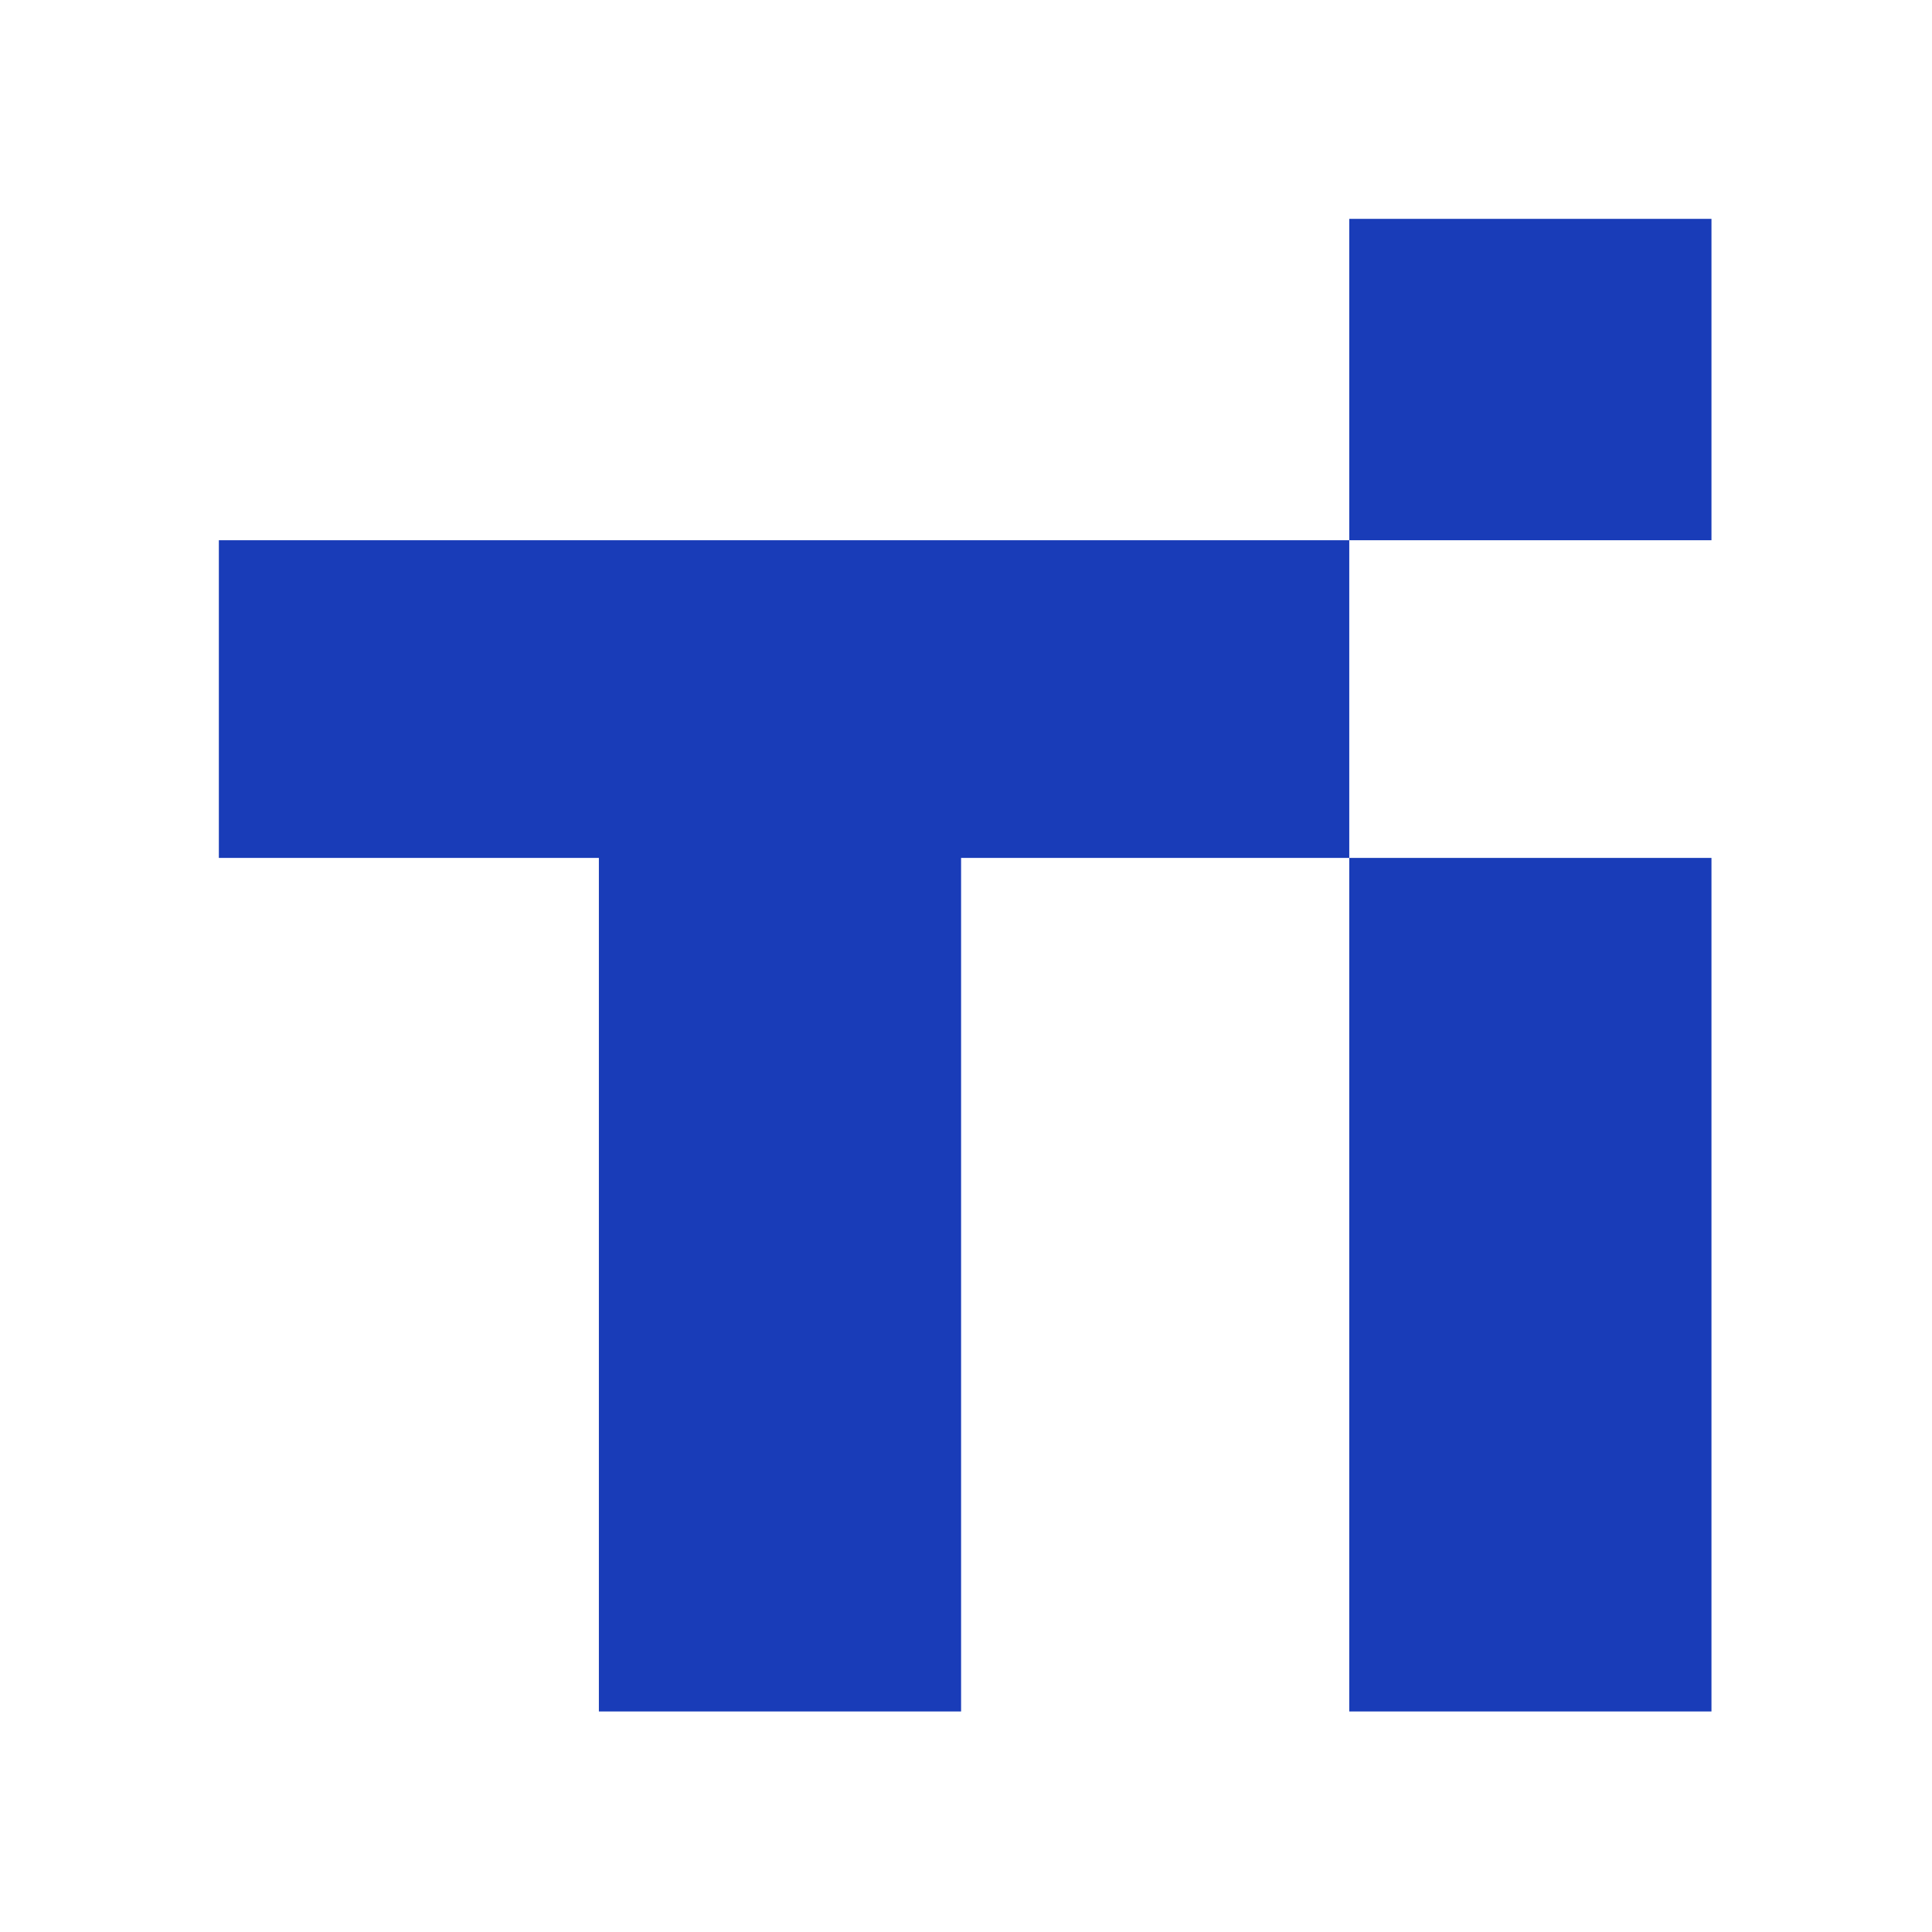
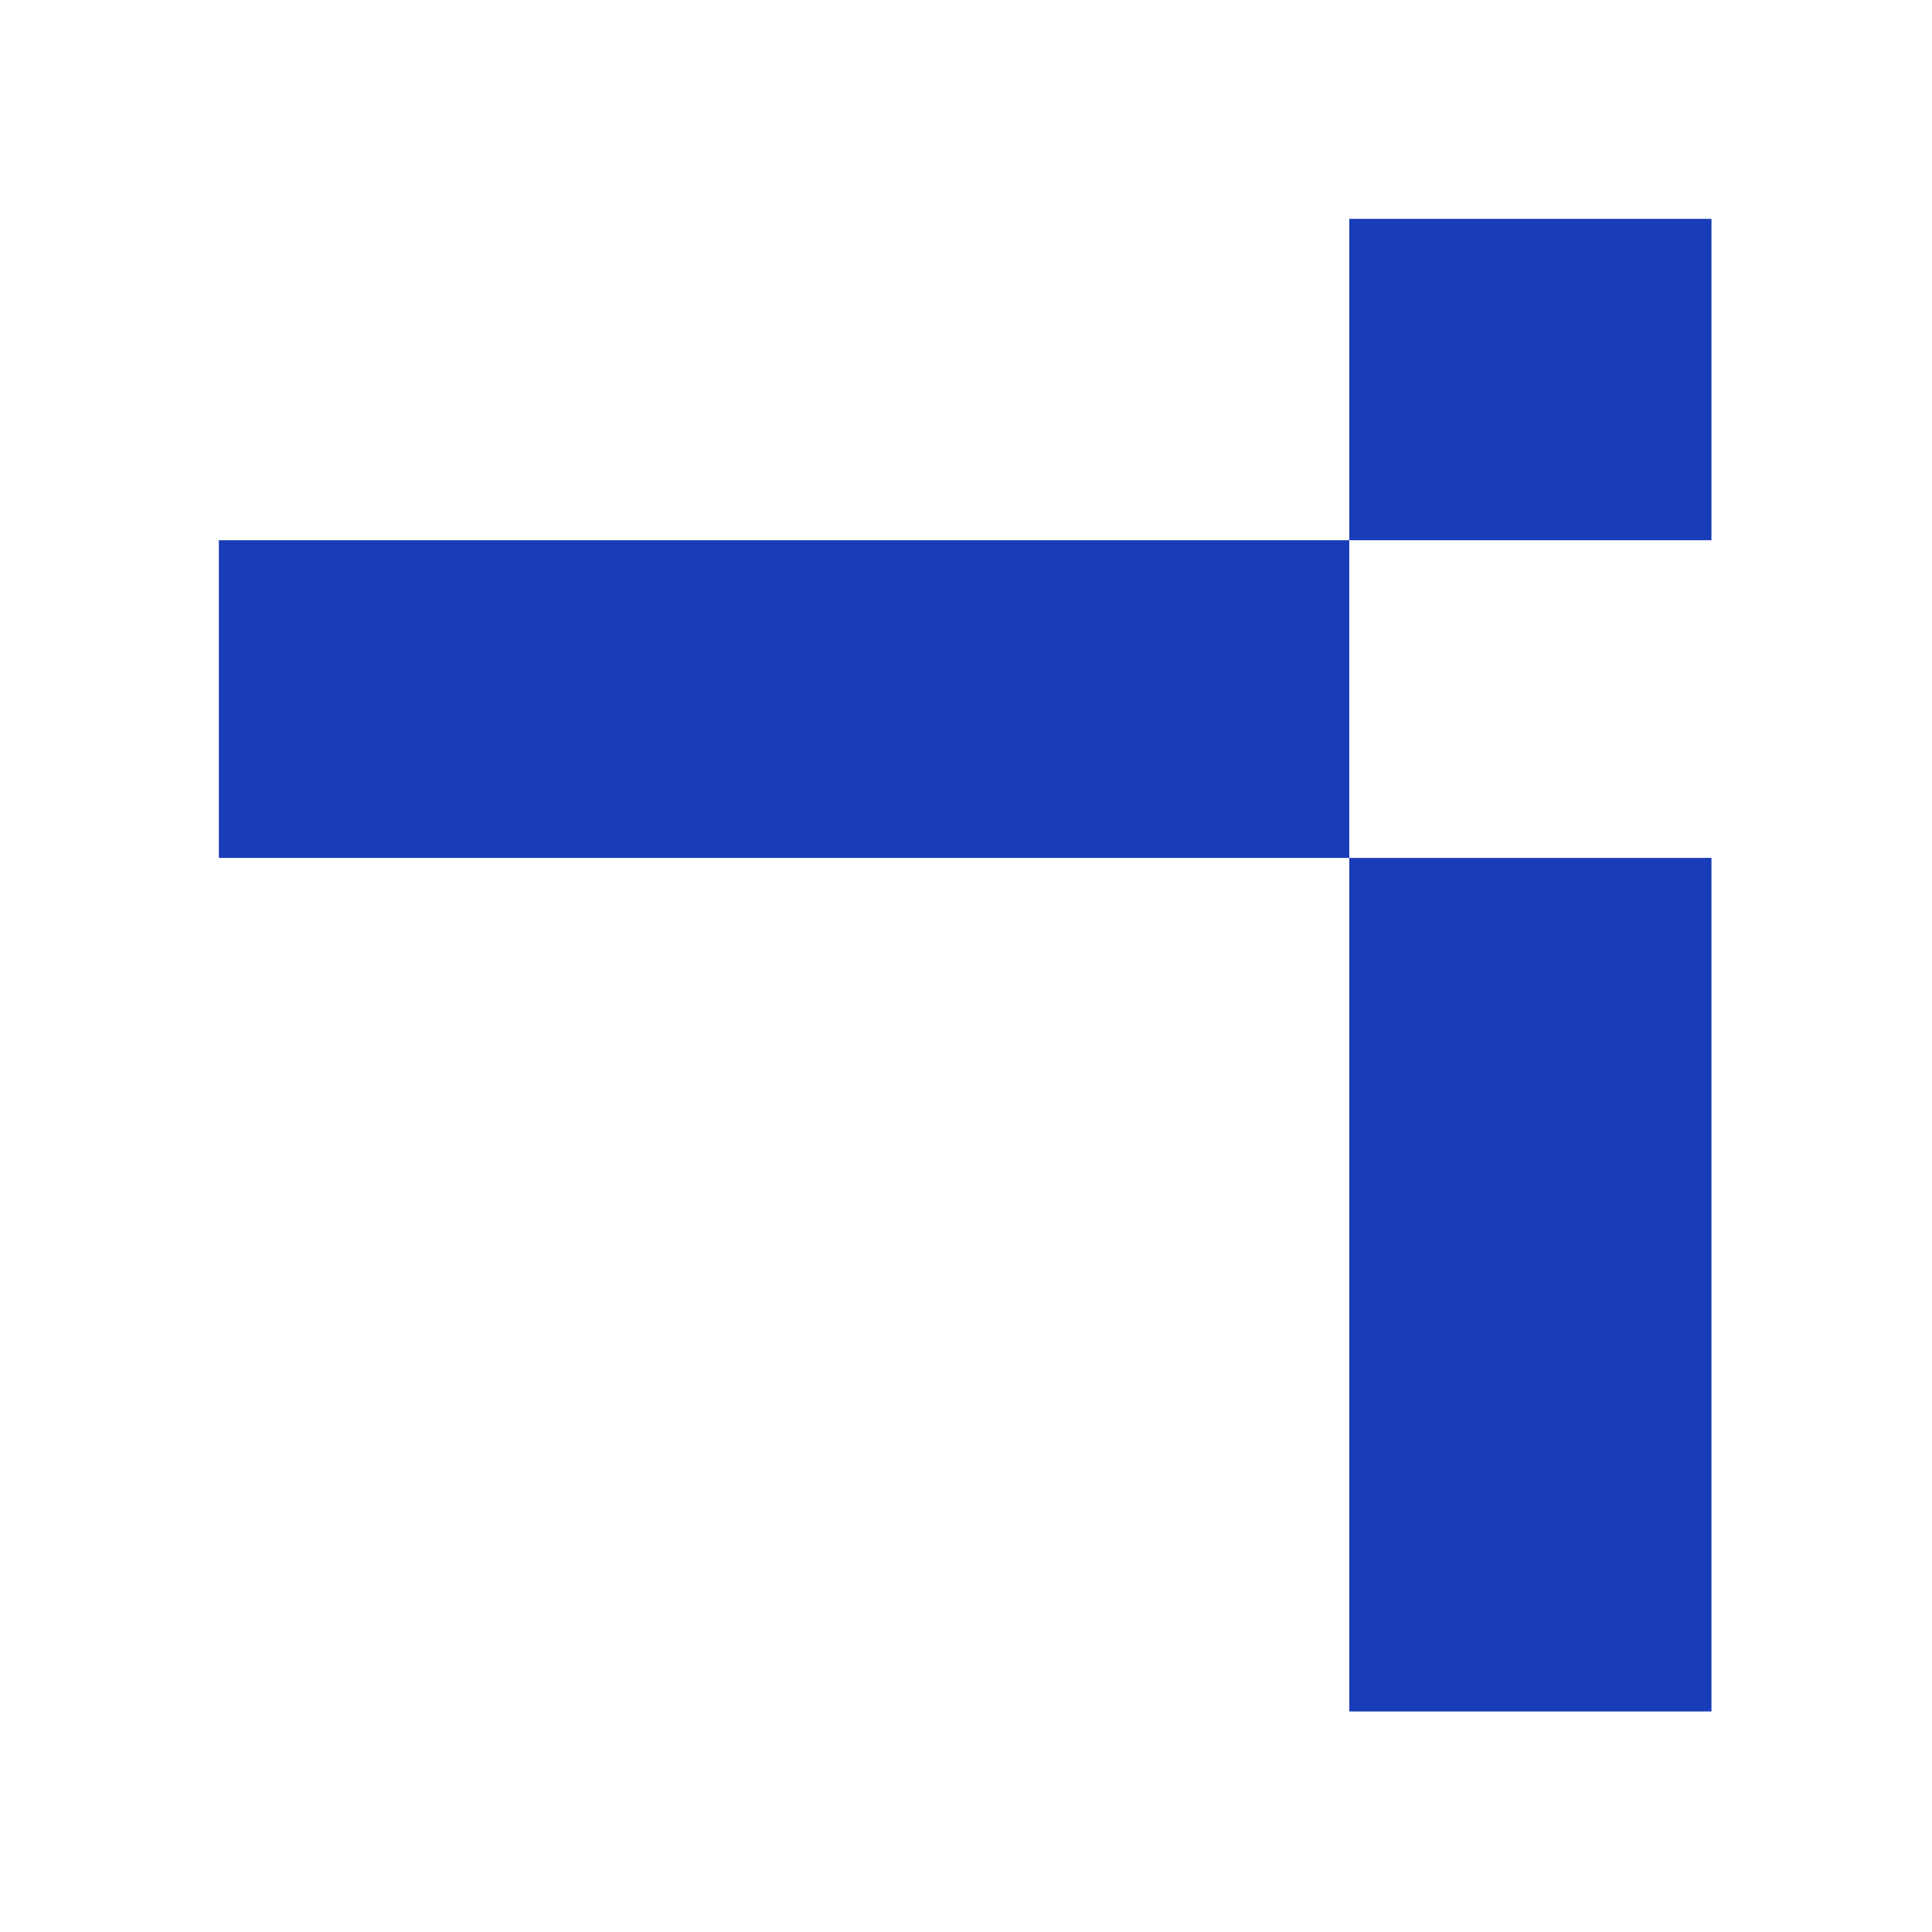
<svg xmlns="http://www.w3.org/2000/svg" width="512" height="512" viewBox="0 0 512 512" fill="none">
-   <path d="M158.708 218.5H254.696V453.556H158.708V218.5Z" fill="#193CB8" />
  <path d="M58 143.169H357.568V227.355H58V143.169Z" fill="#193CB8" />
  <path d="M357.568 58H453.556V143.169H357.568V58Z" fill="#193CB8" />
  <path d="M357.568 227.356H453.556V453.556H357.568V227.356Z" fill="#193CB8" />
</svg>